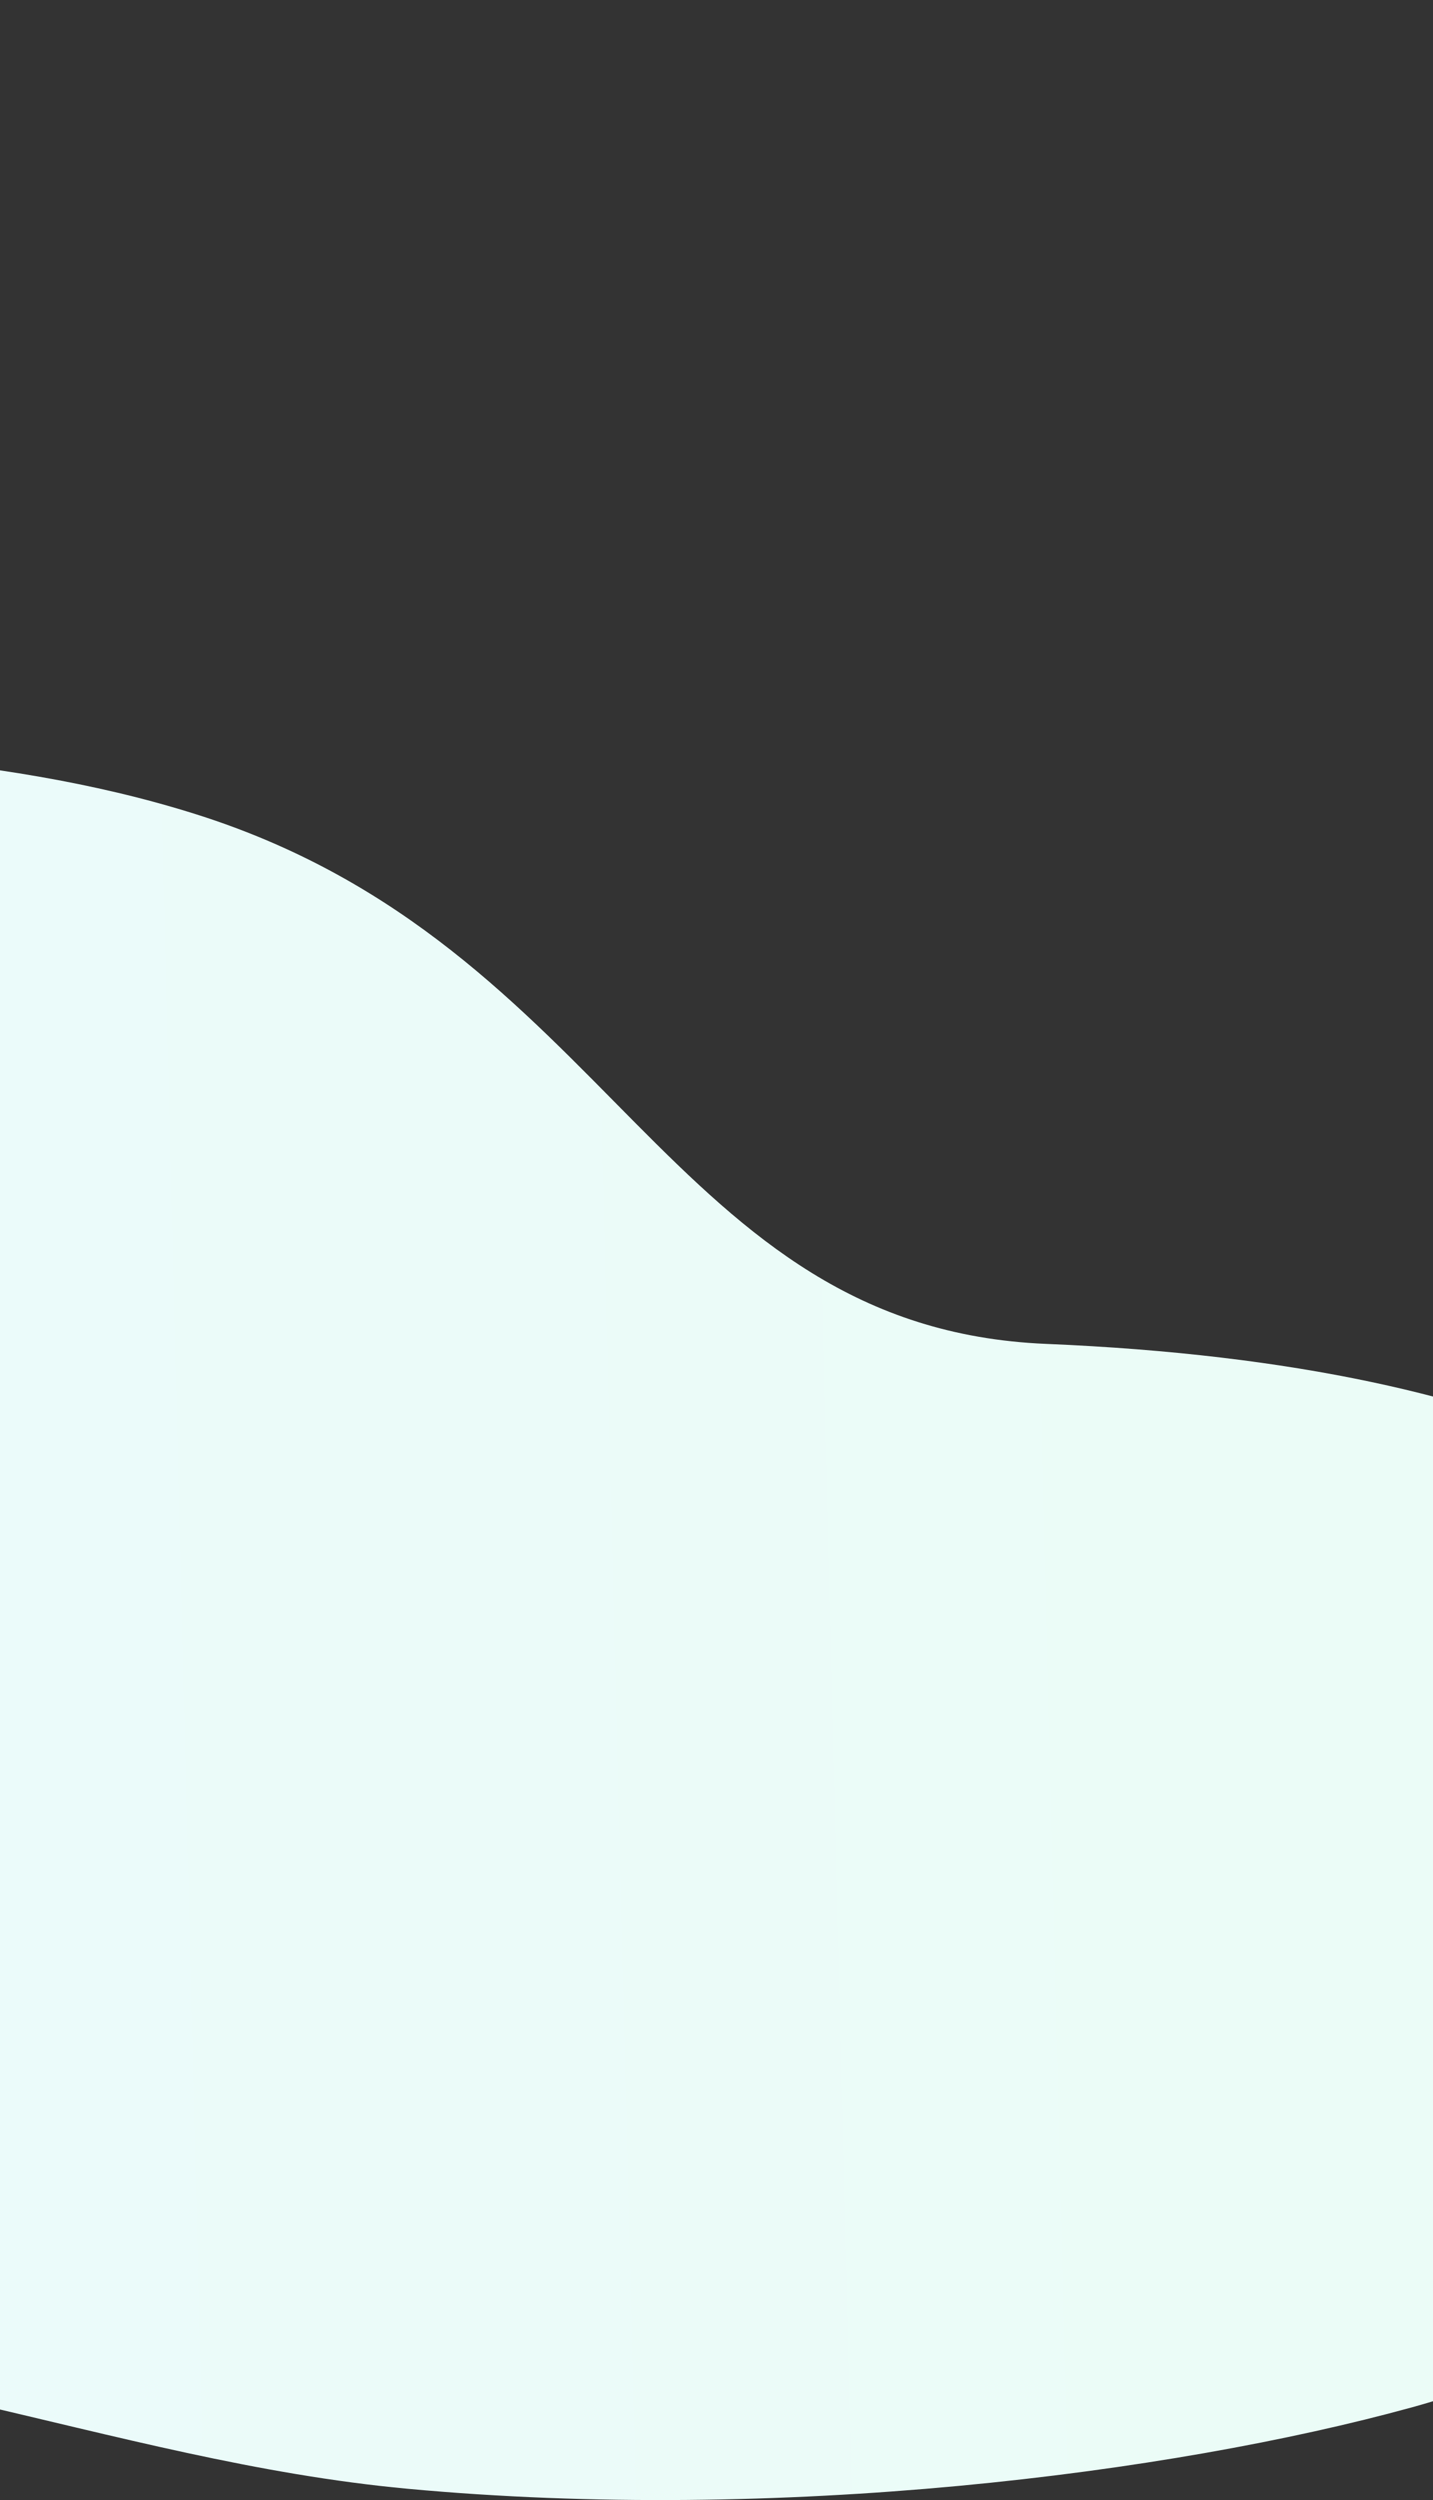
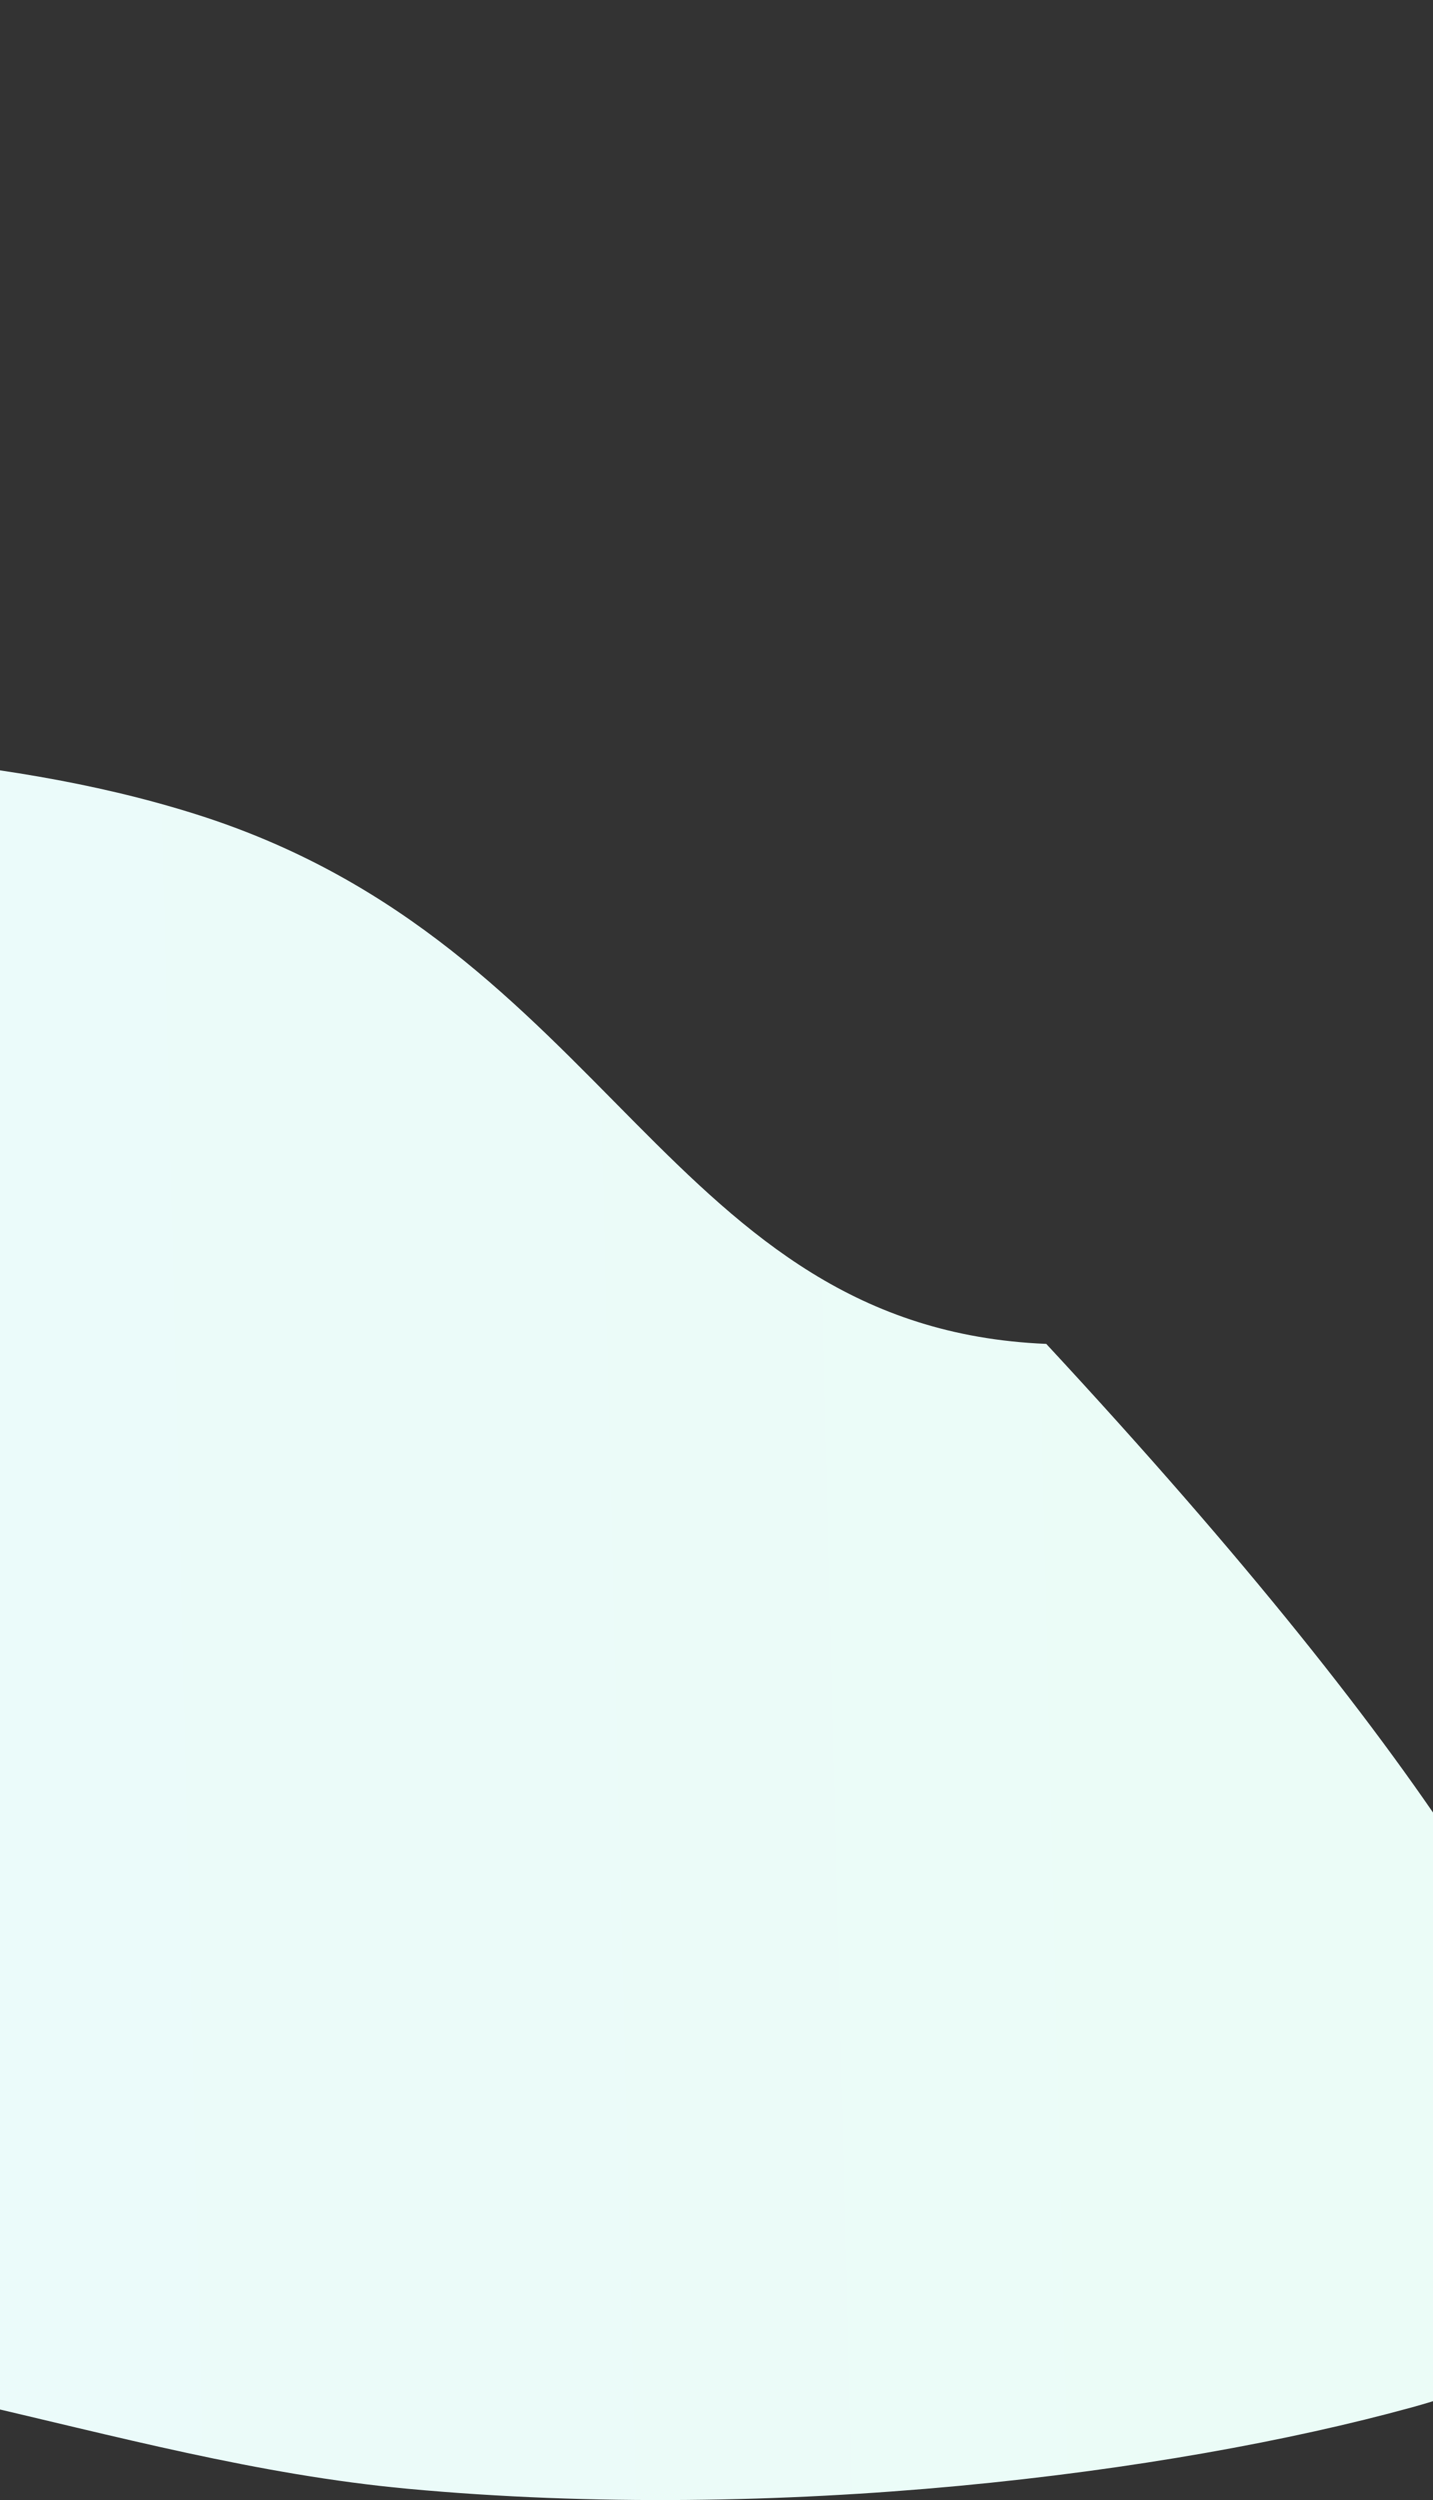
<svg xmlns="http://www.w3.org/2000/svg" width="360" height="628" viewBox="0 0 360 628" fill="none">
  <rect x="0" y="0" width="360" height="628" fill="#333333" stroke="none" />
-   <path d="M-137.84 586.346C-216.522 586.346 -294.039 605.757 -332 625.167V0C-332 0 -243.362 22.369 -207.786 108.939C-165.564 211.681 -56.437 171.089 49.386 204.583C153.703 237.601 167.554 333.597 262.842 337.578C513.985 348.069 483.437 488.128 473.206 520.76C462.975 553.391 405.35 590.781 354.687 604.715C293.829 621.452 195.61 633.807 102.449 625.167C27.083 618.178 -39.486 586.346 -137.84 586.346Z" fill="url(#paint0_linear)" />
+   <path d="M-137.84 586.346C-216.522 586.346 -294.039 605.757 -332 625.167V0C-332 0 -243.362 22.369 -207.786 108.939C-165.564 211.681 -56.437 171.089 49.386 204.583C153.703 237.601 167.554 333.597 262.842 337.578C462.975 553.391 405.35 590.781 354.687 604.715C293.829 621.452 195.61 633.807 102.449 625.167C27.083 618.178 -39.486 586.346 -137.84 586.346Z" fill="url(#paint0_linear)" />
  <defs>
    <linearGradient id="paint0_linear" x1="-332" y1="498.34" x2="535.963" y2="476.727" gradientUnits="userSpaceOnUse">
      <stop stop-color="#EBF9FD" />
      <stop offset="1" stop-color="#EBFDF5" />
    </linearGradient>
  </defs>
</svg>